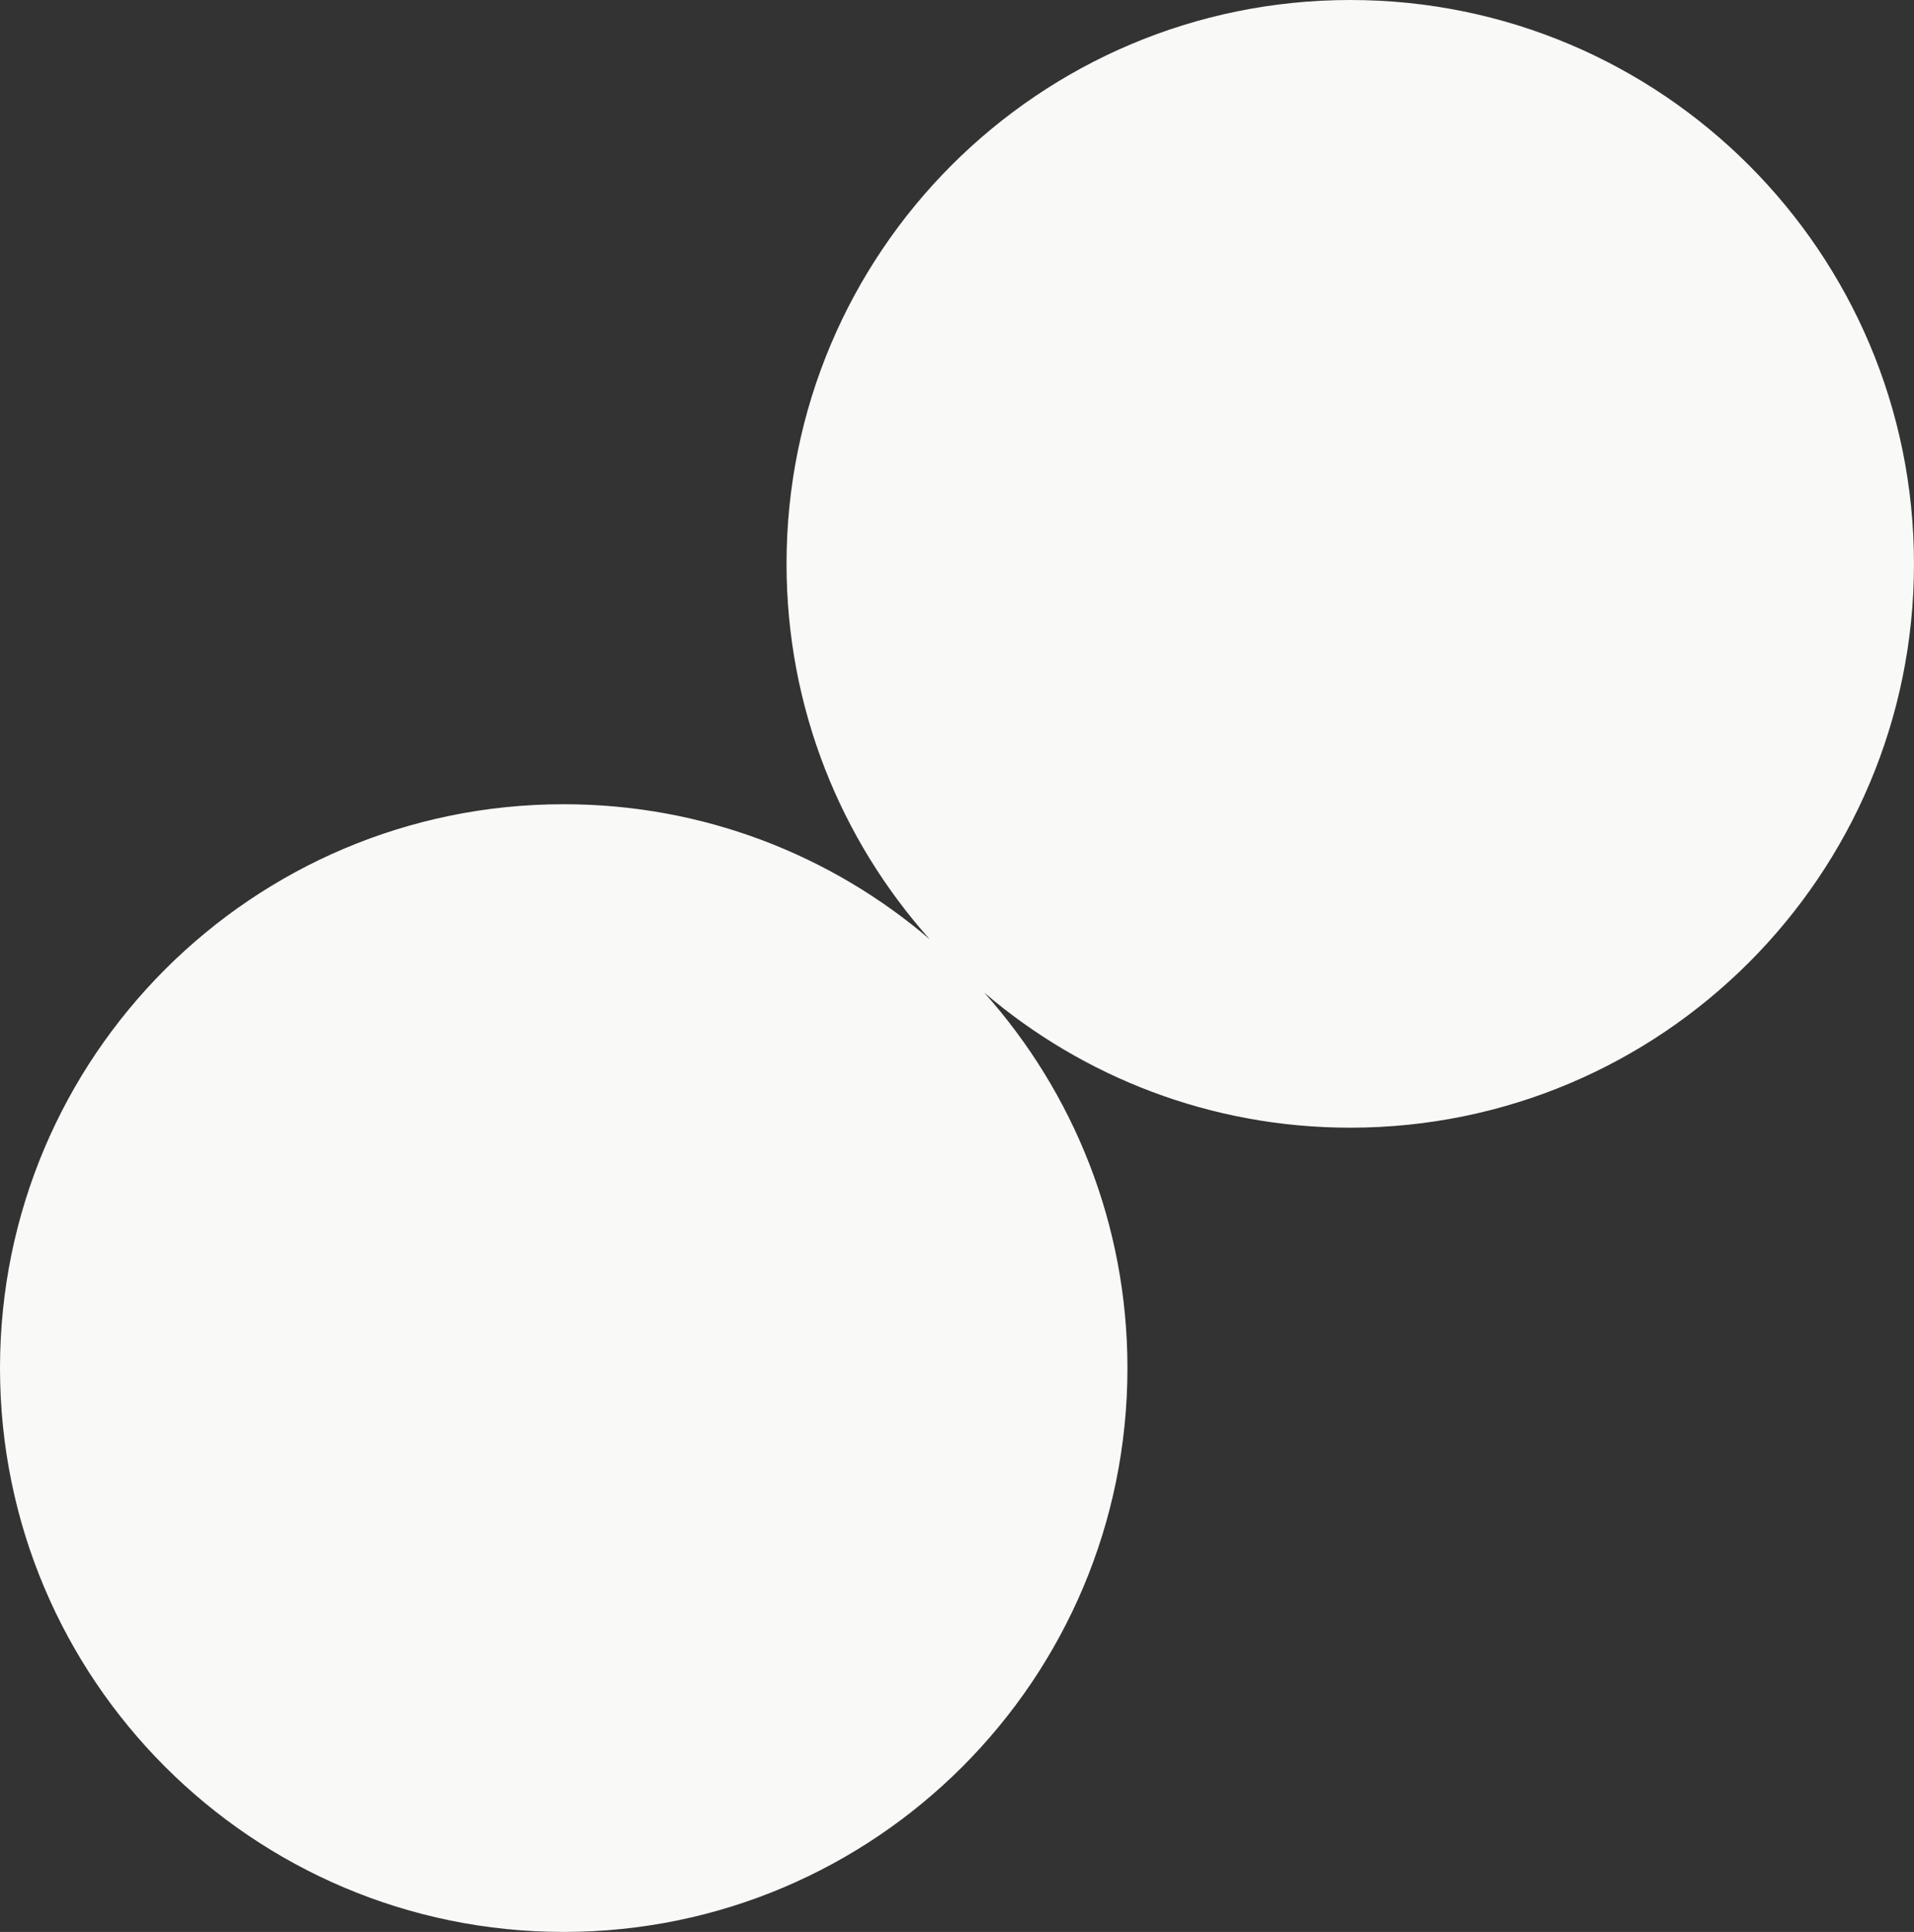
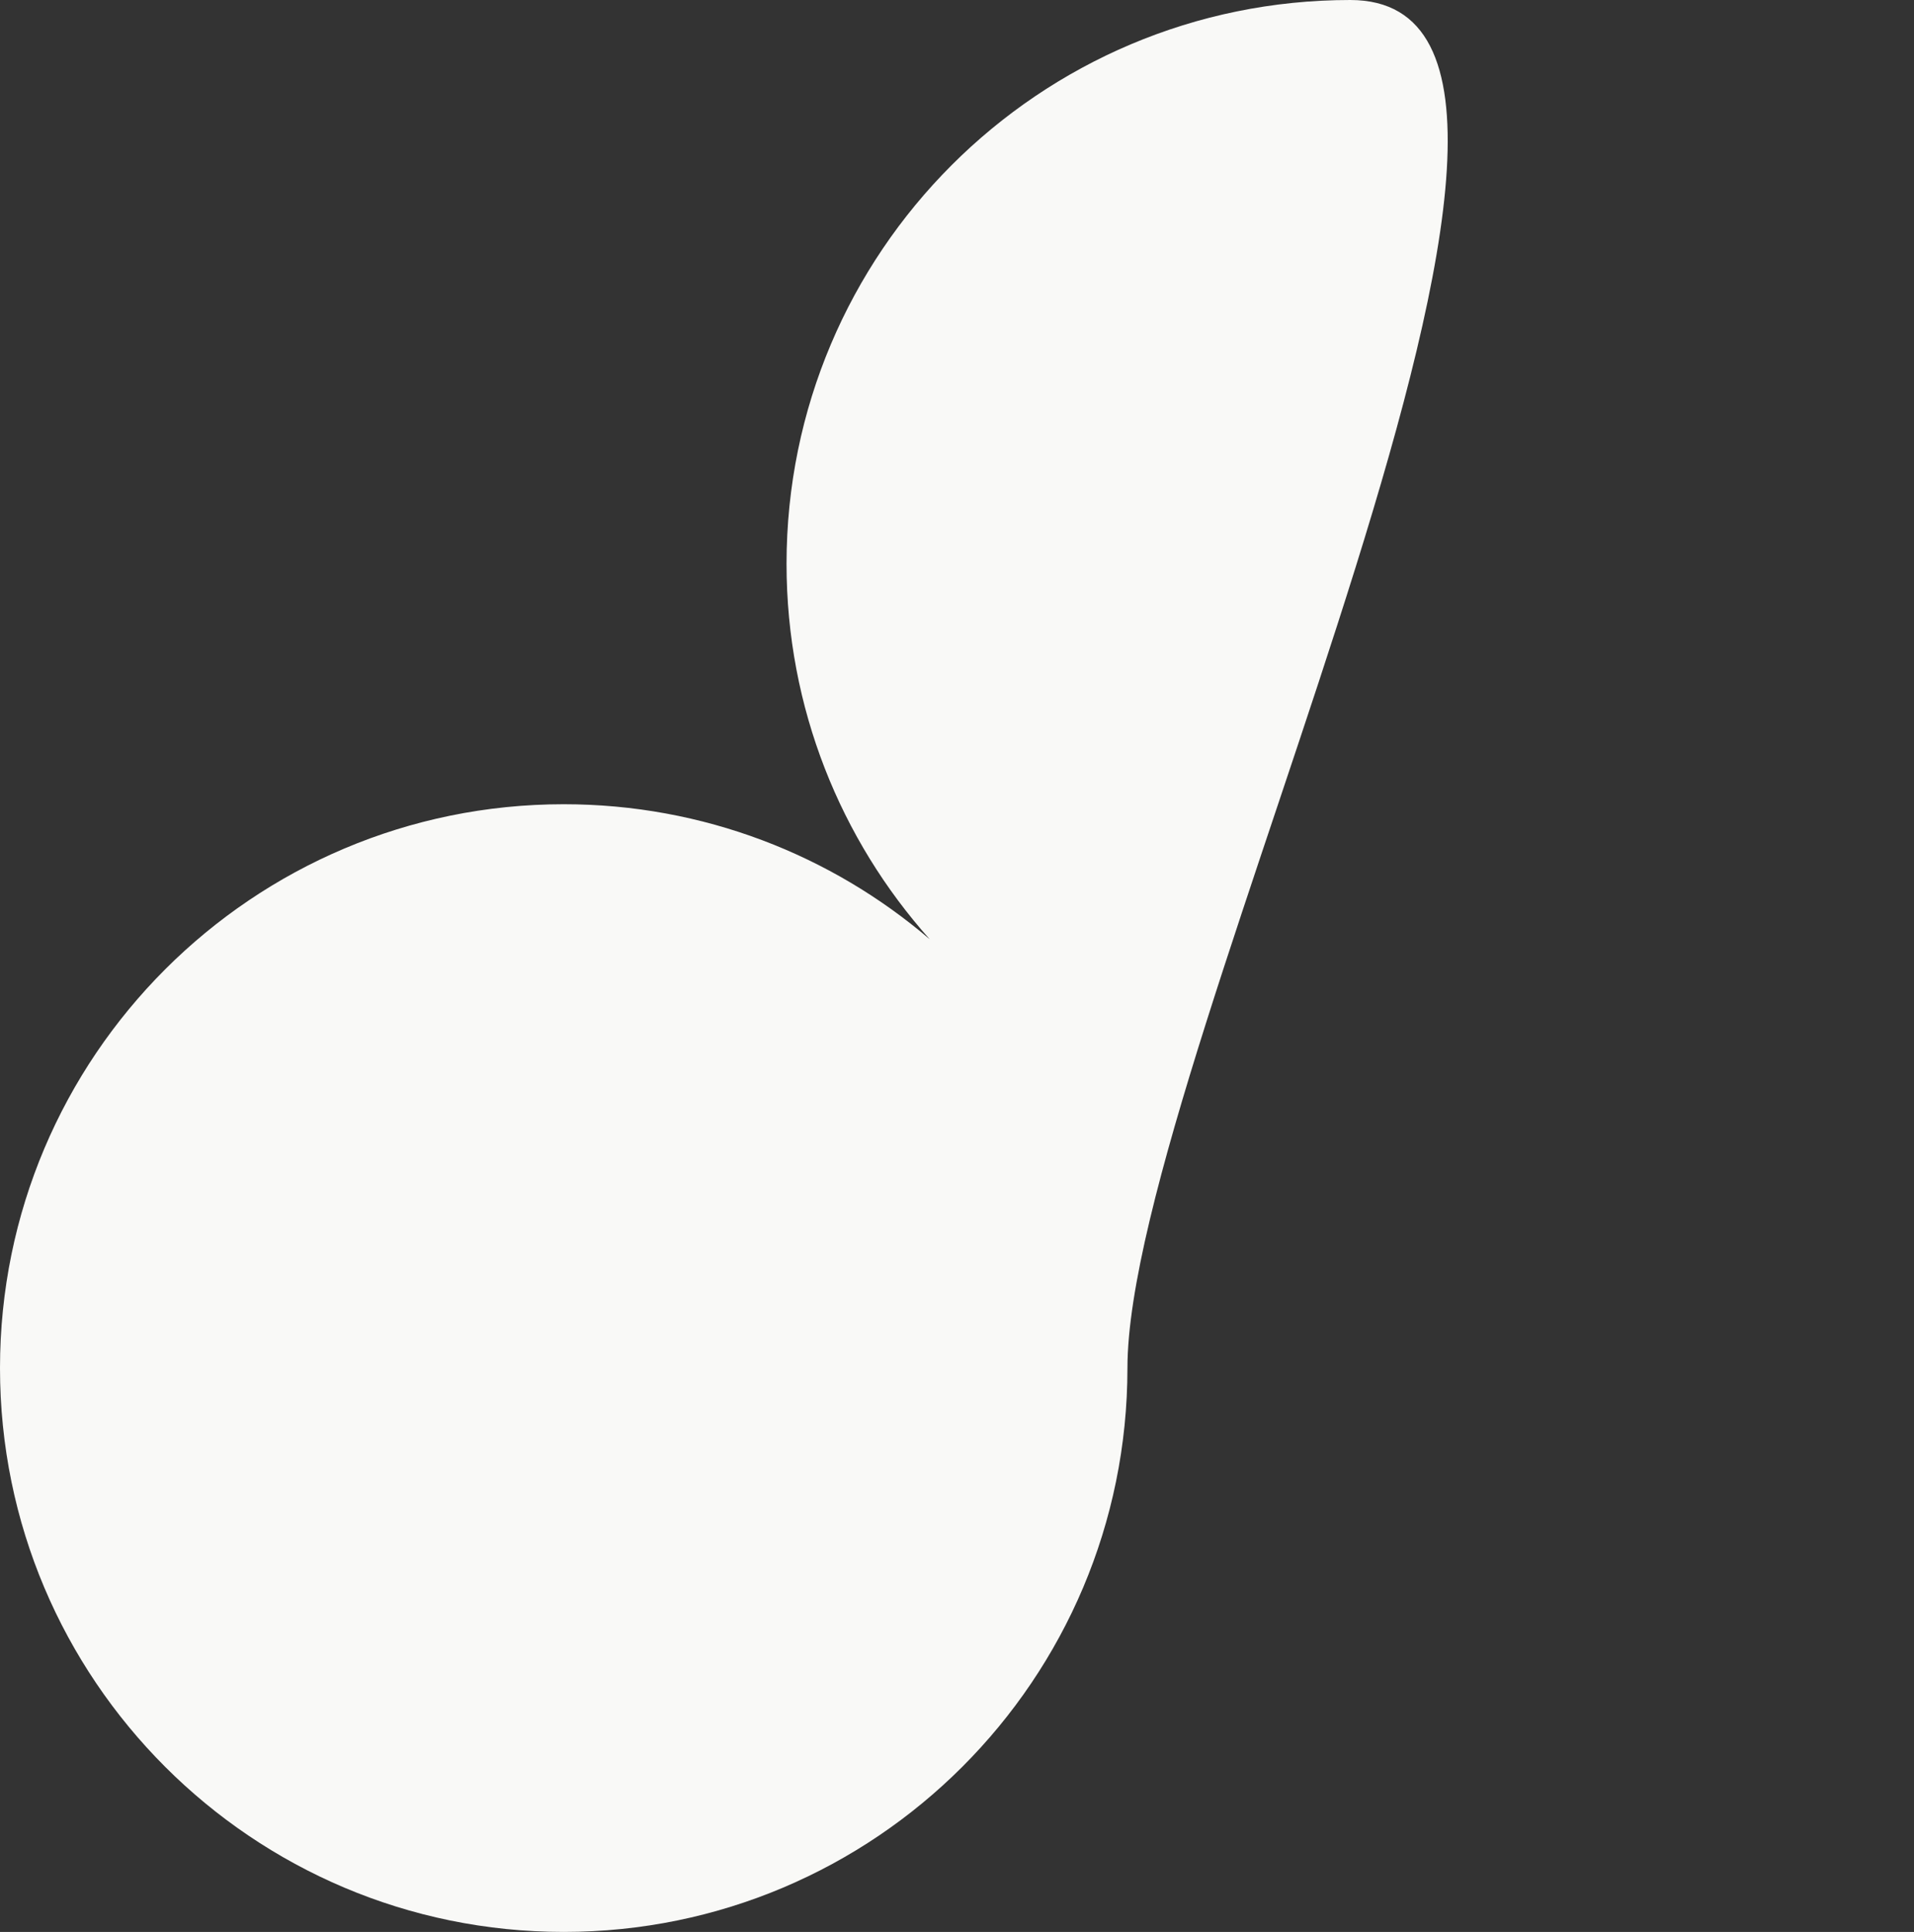
<svg xmlns="http://www.w3.org/2000/svg" id="Layer_2" data-name="Layer 2" viewBox="0 0 852.56 860.38">
  <rect x="0" y="0" width="852.56" height="860.38" fill="#333333" stroke="none" />
  <defs>
    <style>
      .cls-1 {
        fill: #f9f9f7;
        stroke-width: 0px;
      }
    </style>
  </defs>
  <g id="Layer_1-2" data-name="Layer 1">
-     <path class="cls-1" d="M601.45,0c-138.68,0-251.1,112.42-251.1,251.1,0,64.22,24.12,122.79,63.77,167.19-43.87-37.48-100.8-60.13-163.02-60.13C112.42,358.17,0,470.59,0,609.27s112.42,251.1,251.1,251.1,251.1-112.42,251.1-251.1c0-64.22-24.12-122.79-63.77-167.19,43.87,37.48,100.8,60.13,163.02,60.13,138.68,0,251.1-112.42,251.1-251.1S740.13,0,601.45,0Z" />
+     <path class="cls-1" d="M601.45,0c-138.68,0-251.1,112.42-251.1,251.1,0,64.22,24.12,122.79,63.77,167.19-43.87-37.48-100.8-60.13-163.02-60.13C112.42,358.17,0,470.59,0,609.27s112.42,251.1,251.1,251.1,251.1-112.42,251.1-251.1S740.13,0,601.45,0Z" />
  </g>
</svg>